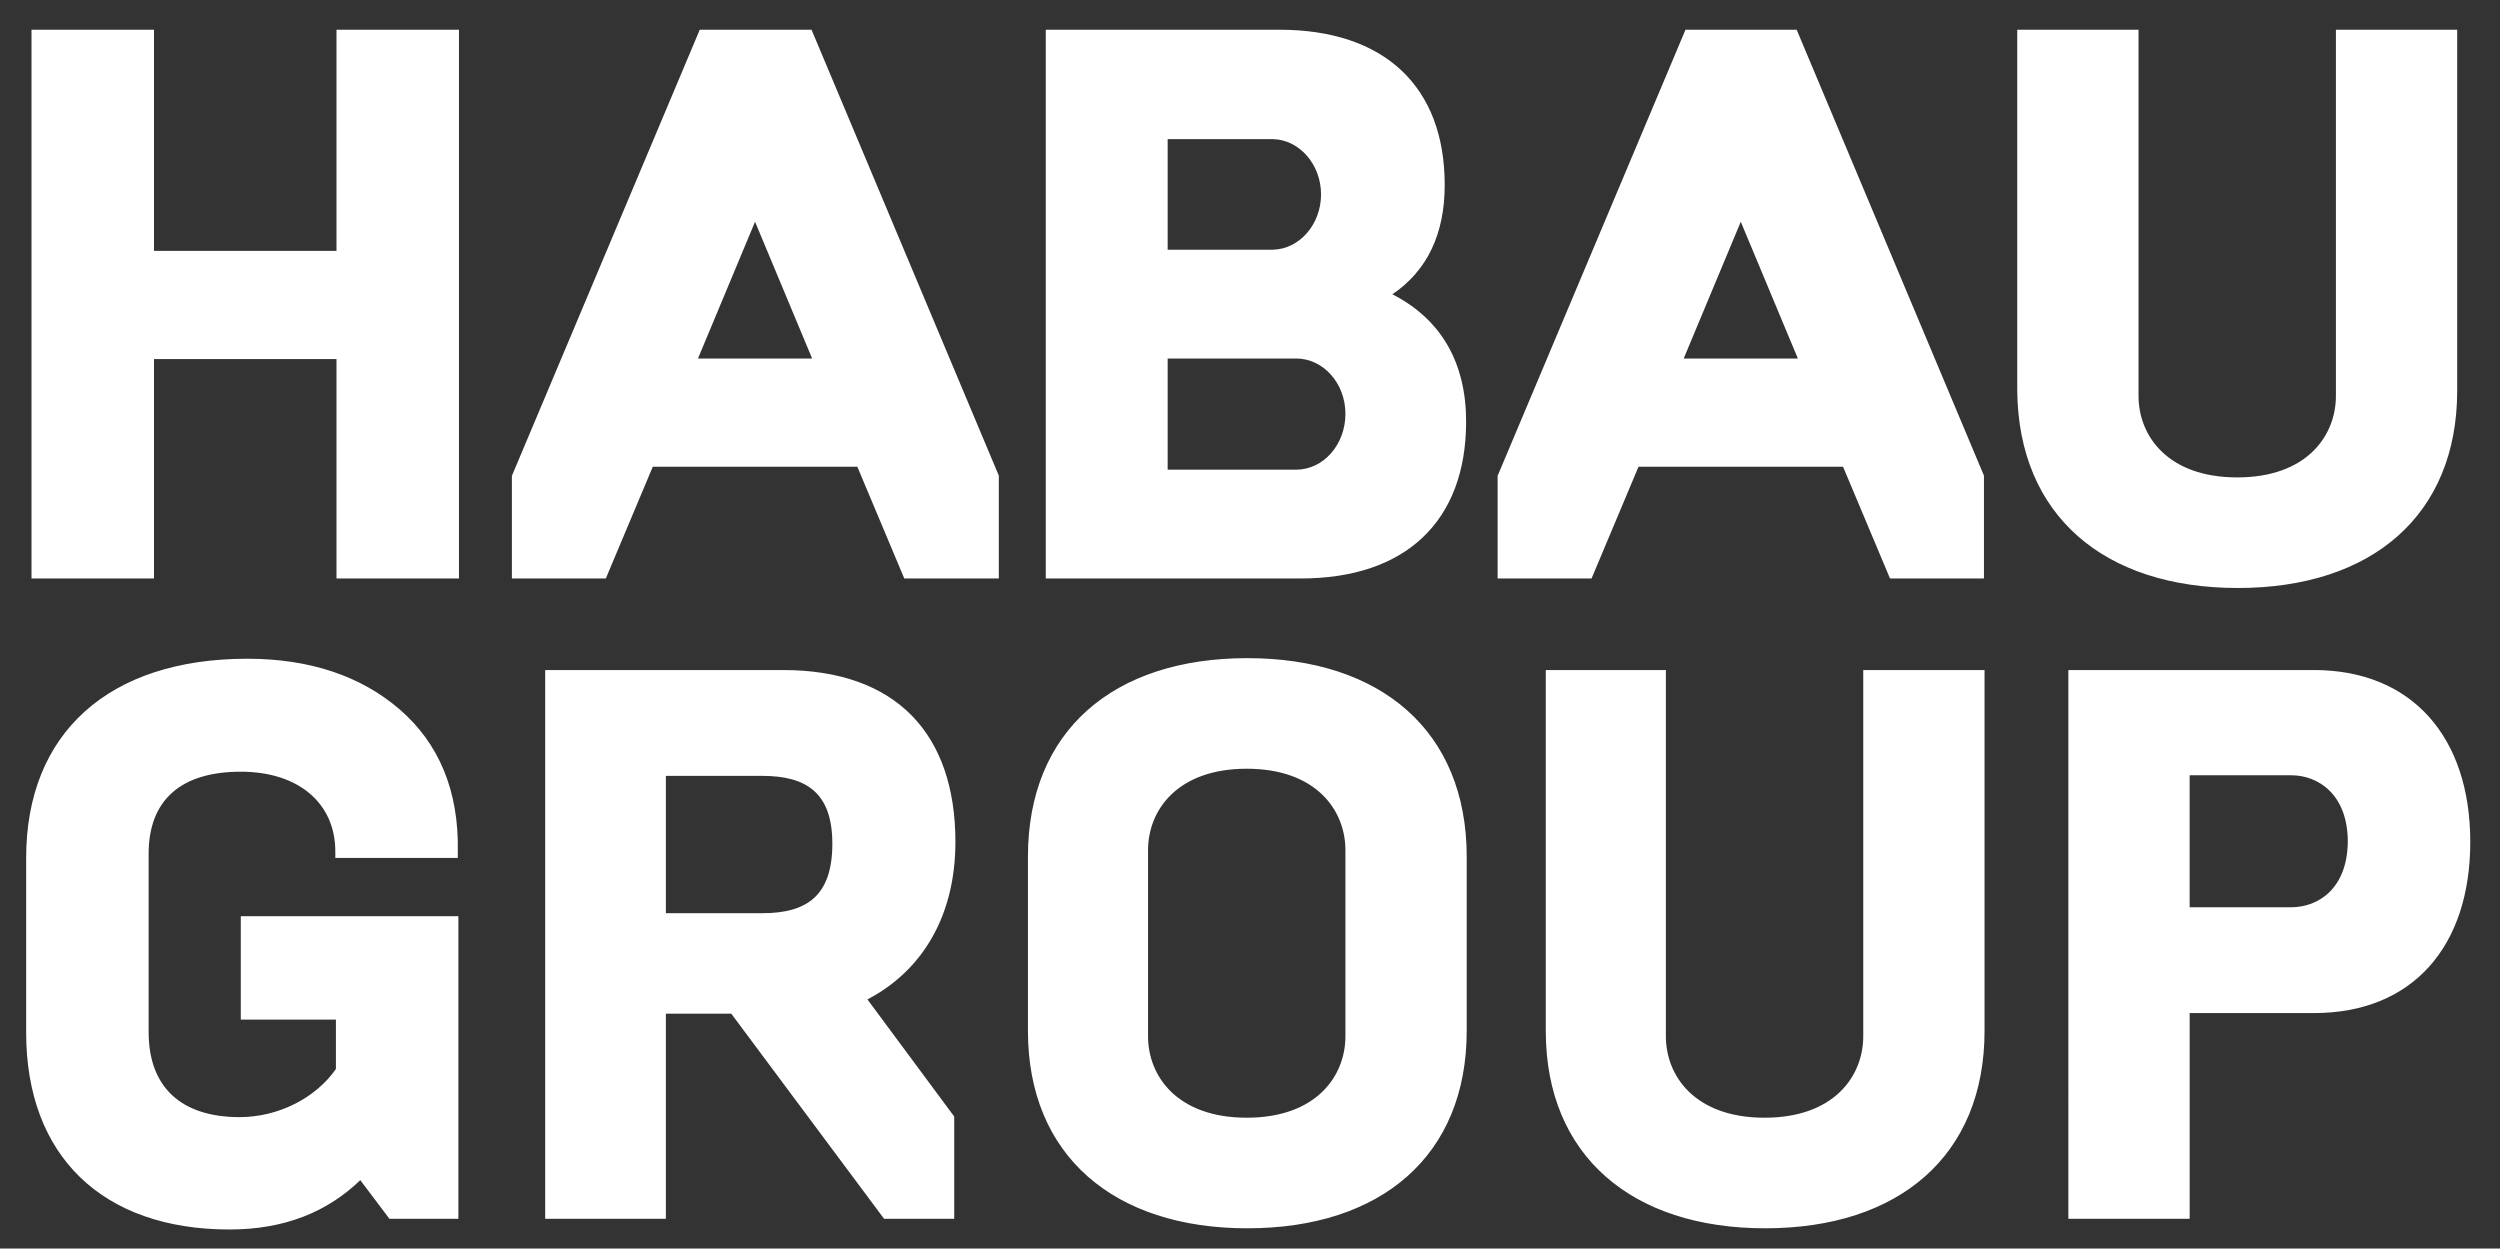
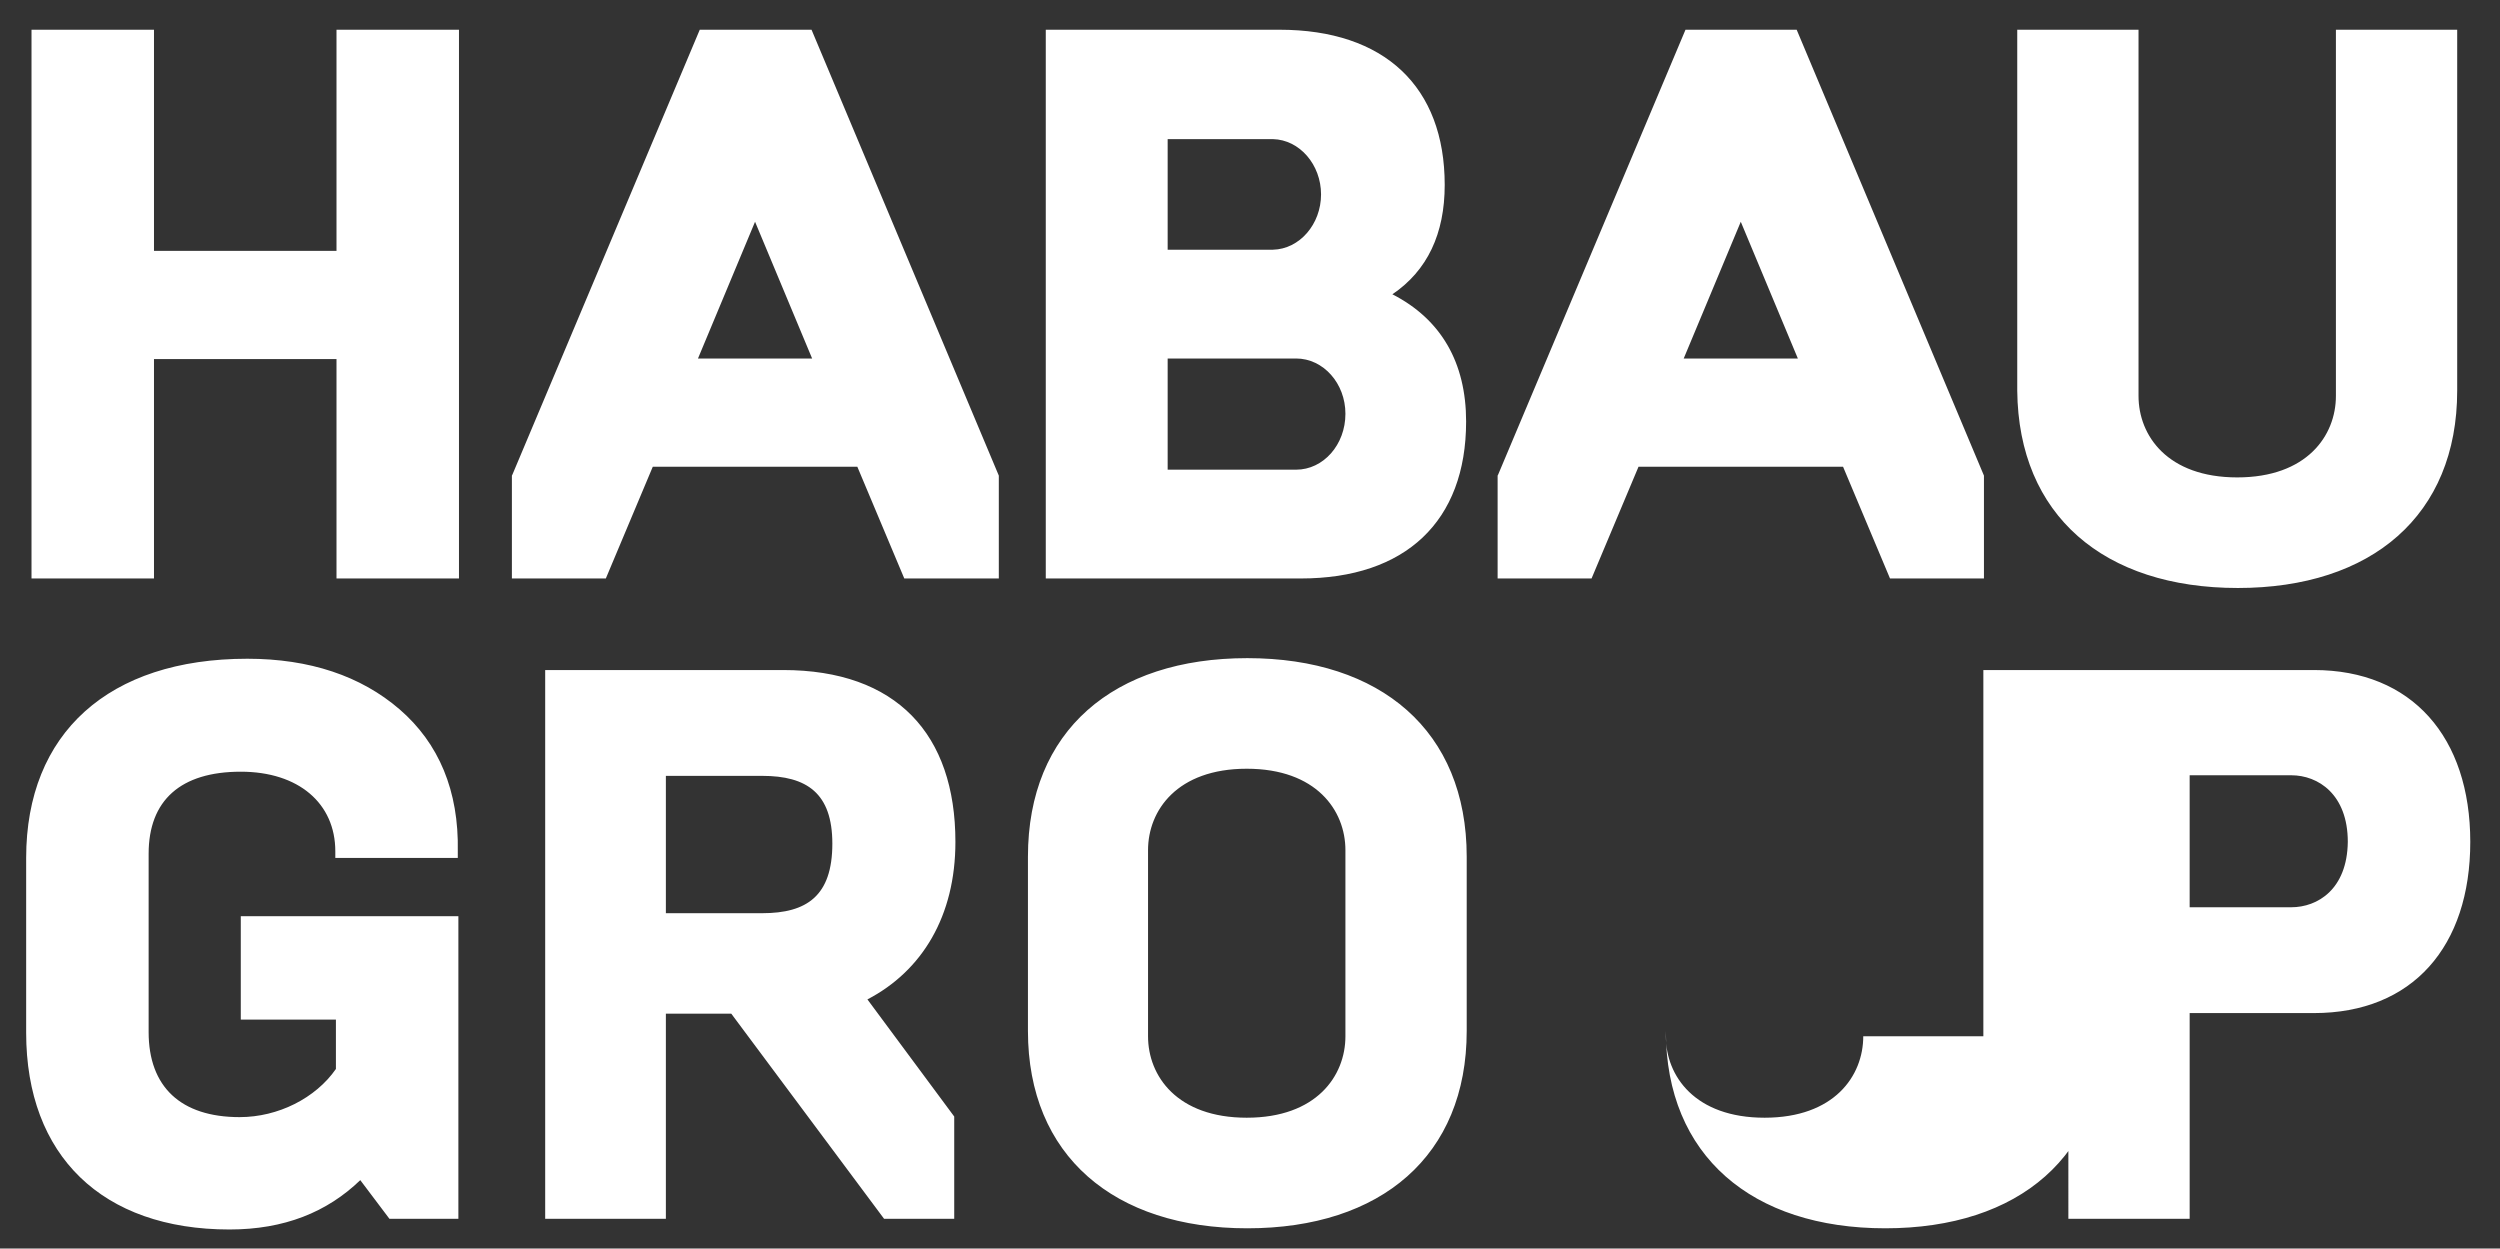
<svg xmlns="http://www.w3.org/2000/svg" viewBox="0 0 420.5 210">
  <rect x="0" y="0" width="420.5" height="210" fill="#333333" stroke="none" />
  <style>
    .st0{fill:#ffffff}.st4{display:inline;}
  </style>
  <g id="Logos">
-     <path class="st0" d="M67.2 119.3c-6.5-5.6-15.1-8.5-25.6-8.5-23.3 0-37.2 12.5-37.2 33.5v29.4c0 20.7 12.8 33.1 34.2 33.1 9.2 0 16.4-2.9 22-8.3l4.9 6.5h11.6v-50.9H40.5v17.4h16v8.3c-3.4 4.9-9.7 8.1-16.2 8.1-9.9 0-15.3-5.1-15.3-14.3v-30c0-9 5.4-13.8 15.5-13.8 9.7 0 15.9 5.3 15.9 13.4v1.1H77v-1.1c.2-10.2-3.2-18.2-9.8-23.9zM160.7 141.6c0-18.1-9.9-28.9-29-28.9h-40V205H112v-34.5h11l25.7 34.5h11.8v-17.2l-14.6-19.7c9.2-4.8 14.8-14 14.8-26.5zm-32.5 12H112v-23.1h16.2c7.5 0 11.8 2.9 11.8 11.4 0 8.8-4.3 11.7-11.8 11.7zM389.2 112.7h-41.3V205h20.4v-34.6h20.9c16.6 0 26.3-11.2 26.3-28.8s-9.8-28.9-26.3-28.9zm-3.8 39.9h-17.1v-22.2h17.1c4.5 0 9.5 3.2 9.5 11.2-.1 8-5.1 11-9.5 11zM209.8 110.7c-22.5 0-36.9 12.2-36.9 33.4v29.3c0 21 14.5 33.2 36.9 33.2 22.5 0 36.9-12.2 36.9-33.2v-29.3c0-21.2-14.5-33.4-36.9-33.4zm16.5 63.6c0 6.7-4.9 13.7-16.6 13.7-11.7 0-16.6-7-16.6-13.7V143c0-6.7 4.9-13.7 16.6-13.7 11.7 0 16.6 7 16.6 13.7v31.3zM313.4 174.3c0 6.7-4.9 13.7-16.6 13.7-11.7 0-16.6-7-16.6-13.7v-61.6H260v60.7c0 21 14.5 33.2 36.9 33.2 22.5 0 36.9-12.2 36.9-33.2v-60.7h-20.4v61.6zM56.6 42.2H25.9V5H5.3v92.3h20.6V60.4h30.7v36.9h20.6V5H56.6zM117.7 5L86.2 79.8l-.1.2v17.3h15.8l7.9-18.8h34.4l7.9 18.8H168V80L136.5 5h-18.8zm-.3 55.3l9.6-23 9.6 23h-19.2zM246.6 70.9c0-9.9-4.2-17.2-12.4-21.4 5.9-4 8.8-10.2 8.8-18.4C243 14.6 232.9 5 215.2 5h-39.3v92.3h42.9c17.6 0 27.8-9.6 27.8-26.4zm-50.2-47.5h17.7c4.5.1 8.1 4.3 8.1 9.3 0 5-3.6 9.2-8.1 9.3h-17.7V23.4zm0 55.6V60.3H218c4.6 0 8.3 4.2 8.3 9.3 0 5.2-3.7 9.4-8.3 9.4h-21.6zM283.5 5L252 79.8l-.1.2v17.3h15.8l7.9-18.8H310l7.9 18.8h15.8V80L302.2 5h-18.7zm-.3 55.3l9.6-23 9.6 23h-19.2zM376.4 98.9c22.5 0 36.9-12.2 36.9-33.2V5h-20.4v61.6c0 6.7-4.9 13.7-16.6 13.7-11.7 0-16.6-7-16.6-13.7V5h-20.4v60.7c.2 21 14.6 33.2 37.1 33.2z" />
+     <path class="st0" d="M67.2 119.3c-6.5-5.6-15.1-8.5-25.6-8.5-23.3 0-37.2 12.5-37.2 33.5v29.4c0 20.7 12.8 33.1 34.2 33.1 9.2 0 16.4-2.9 22-8.3l4.9 6.5h11.6v-50.9H40.5v17.4h16v8.3c-3.4 4.9-9.7 8.1-16.2 8.1-9.9 0-15.3-5.1-15.3-14.3v-30c0-9 5.4-13.8 15.5-13.8 9.7 0 15.9 5.3 15.9 13.4v1.1H77v-1.1c.2-10.2-3.2-18.2-9.8-23.9zM160.7 141.6c0-18.1-9.9-28.9-29-28.9h-40V205H112v-34.5h11l25.7 34.5h11.8v-17.2l-14.6-19.7c9.2-4.8 14.8-14 14.8-26.5zm-32.5 12H112v-23.1h16.2c7.5 0 11.8 2.9 11.8 11.4 0 8.8-4.3 11.7-11.8 11.7zM389.2 112.7h-41.3V205h20.4v-34.6h20.9c16.6 0 26.3-11.2 26.3-28.8s-9.8-28.9-26.3-28.9zm-3.8 39.9h-17.1v-22.2h17.1c4.5 0 9.5 3.2 9.5 11.2-.1 8-5.1 11-9.5 11zM209.8 110.7c-22.5 0-36.9 12.2-36.9 33.4v29.3c0 21 14.5 33.2 36.9 33.2 22.5 0 36.9-12.2 36.9-33.2v-29.3c0-21.2-14.5-33.4-36.9-33.4zm16.5 63.6c0 6.7-4.9 13.7-16.6 13.7-11.7 0-16.6-7-16.6-13.7V143c0-6.7 4.9-13.7 16.6-13.7 11.7 0 16.6 7 16.6 13.7v31.3zM313.4 174.3c0 6.7-4.9 13.7-16.6 13.7-11.7 0-16.6-7-16.6-13.7v-61.6v60.7c0 21 14.5 33.2 36.9 33.2 22.5 0 36.9-12.2 36.9-33.2v-60.7h-20.4v61.6zM56.6 42.2H25.9V5H5.3v92.3h20.6V60.4h30.7v36.9h20.6V5H56.6zM117.7 5L86.2 79.8l-.1.2v17.3h15.8l7.9-18.8h34.4l7.9 18.8H168V80L136.5 5h-18.8zm-.3 55.3l9.6-23 9.6 23h-19.2zM246.6 70.9c0-9.9-4.2-17.2-12.4-21.4 5.9-4 8.8-10.2 8.8-18.4C243 14.6 232.9 5 215.2 5h-39.3v92.3h42.9c17.6 0 27.8-9.6 27.8-26.4zm-50.2-47.5h17.7c4.5.1 8.1 4.3 8.1 9.3 0 5-3.6 9.2-8.1 9.3h-17.7V23.4zm0 55.6V60.3H218c4.6 0 8.3 4.2 8.3 9.3 0 5.2-3.7 9.4-8.3 9.4h-21.6zM283.5 5L252 79.8l-.1.2v17.3h15.8l7.9-18.8H310l7.9 18.8h15.8V80L302.2 5h-18.7zm-.3 55.3l9.6-23 9.6 23h-19.2zM376.4 98.9c22.5 0 36.9-12.2 36.9-33.2V5h-20.4v61.6c0 6.7-4.9 13.7-16.6 13.7-11.7 0-16.6-7-16.6-13.7V5h-20.4v60.7c.2 21 14.6 33.2 37.1 33.2z" />
  </g>
</svg>